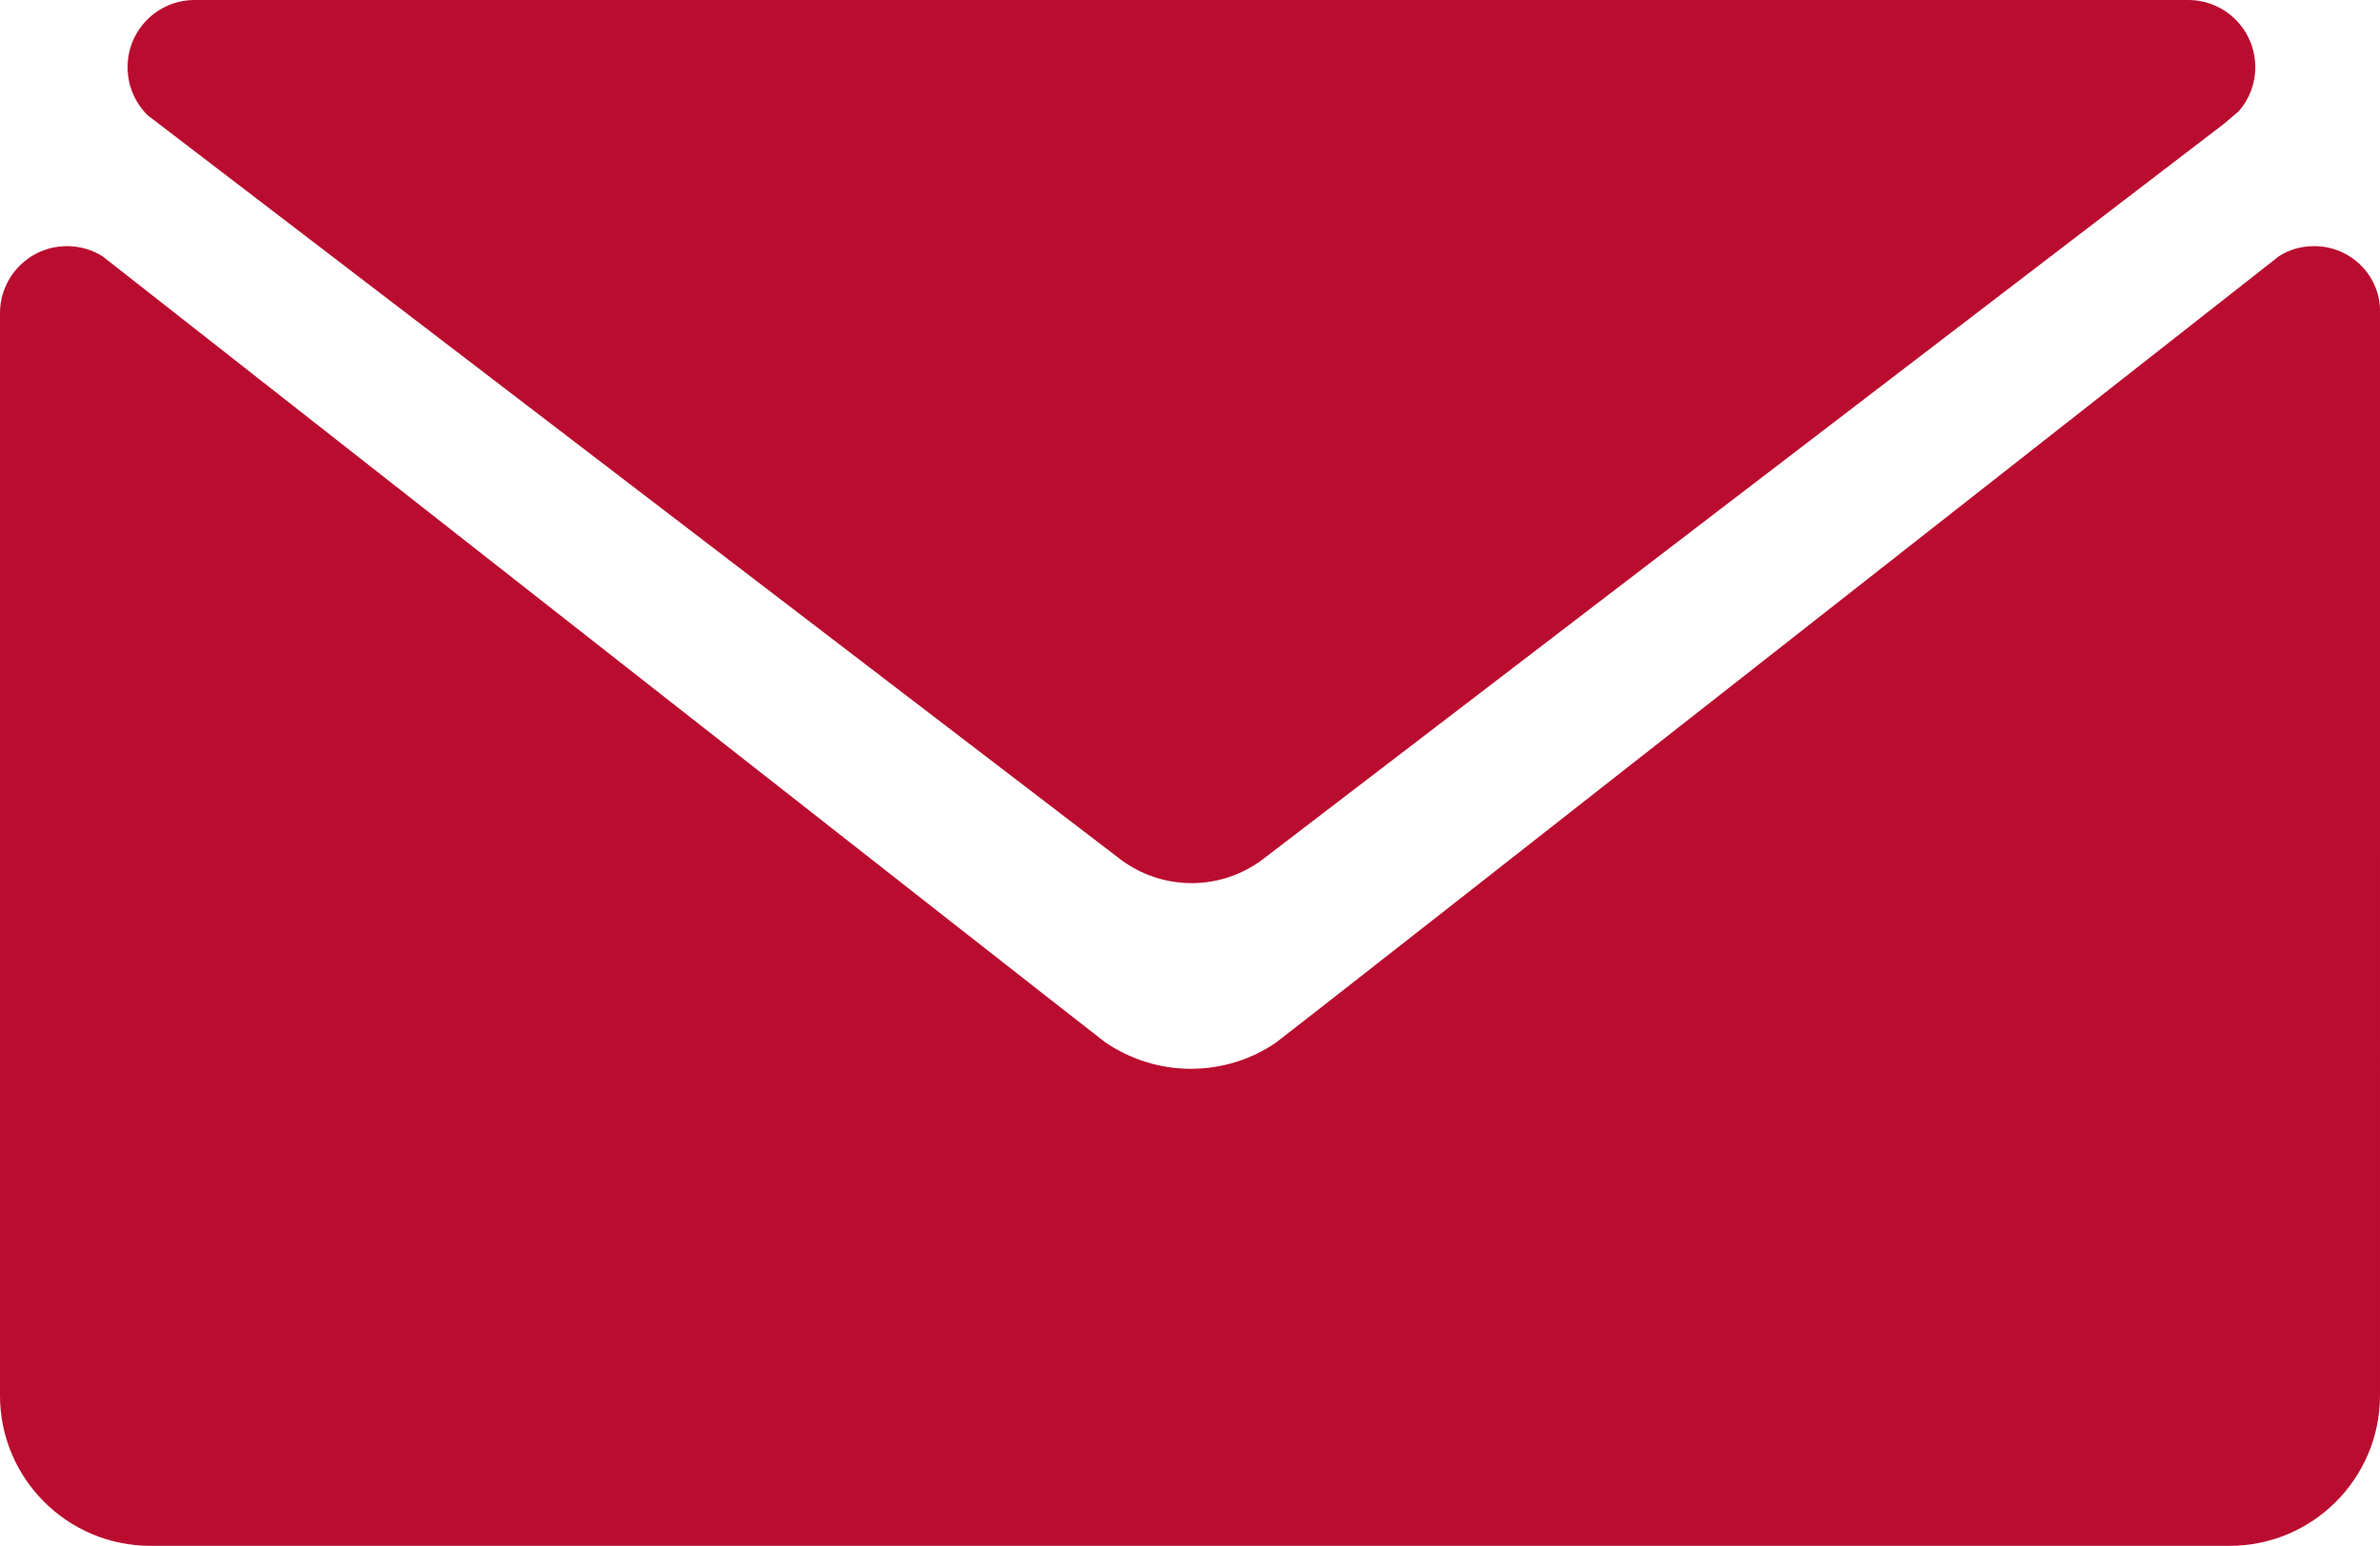
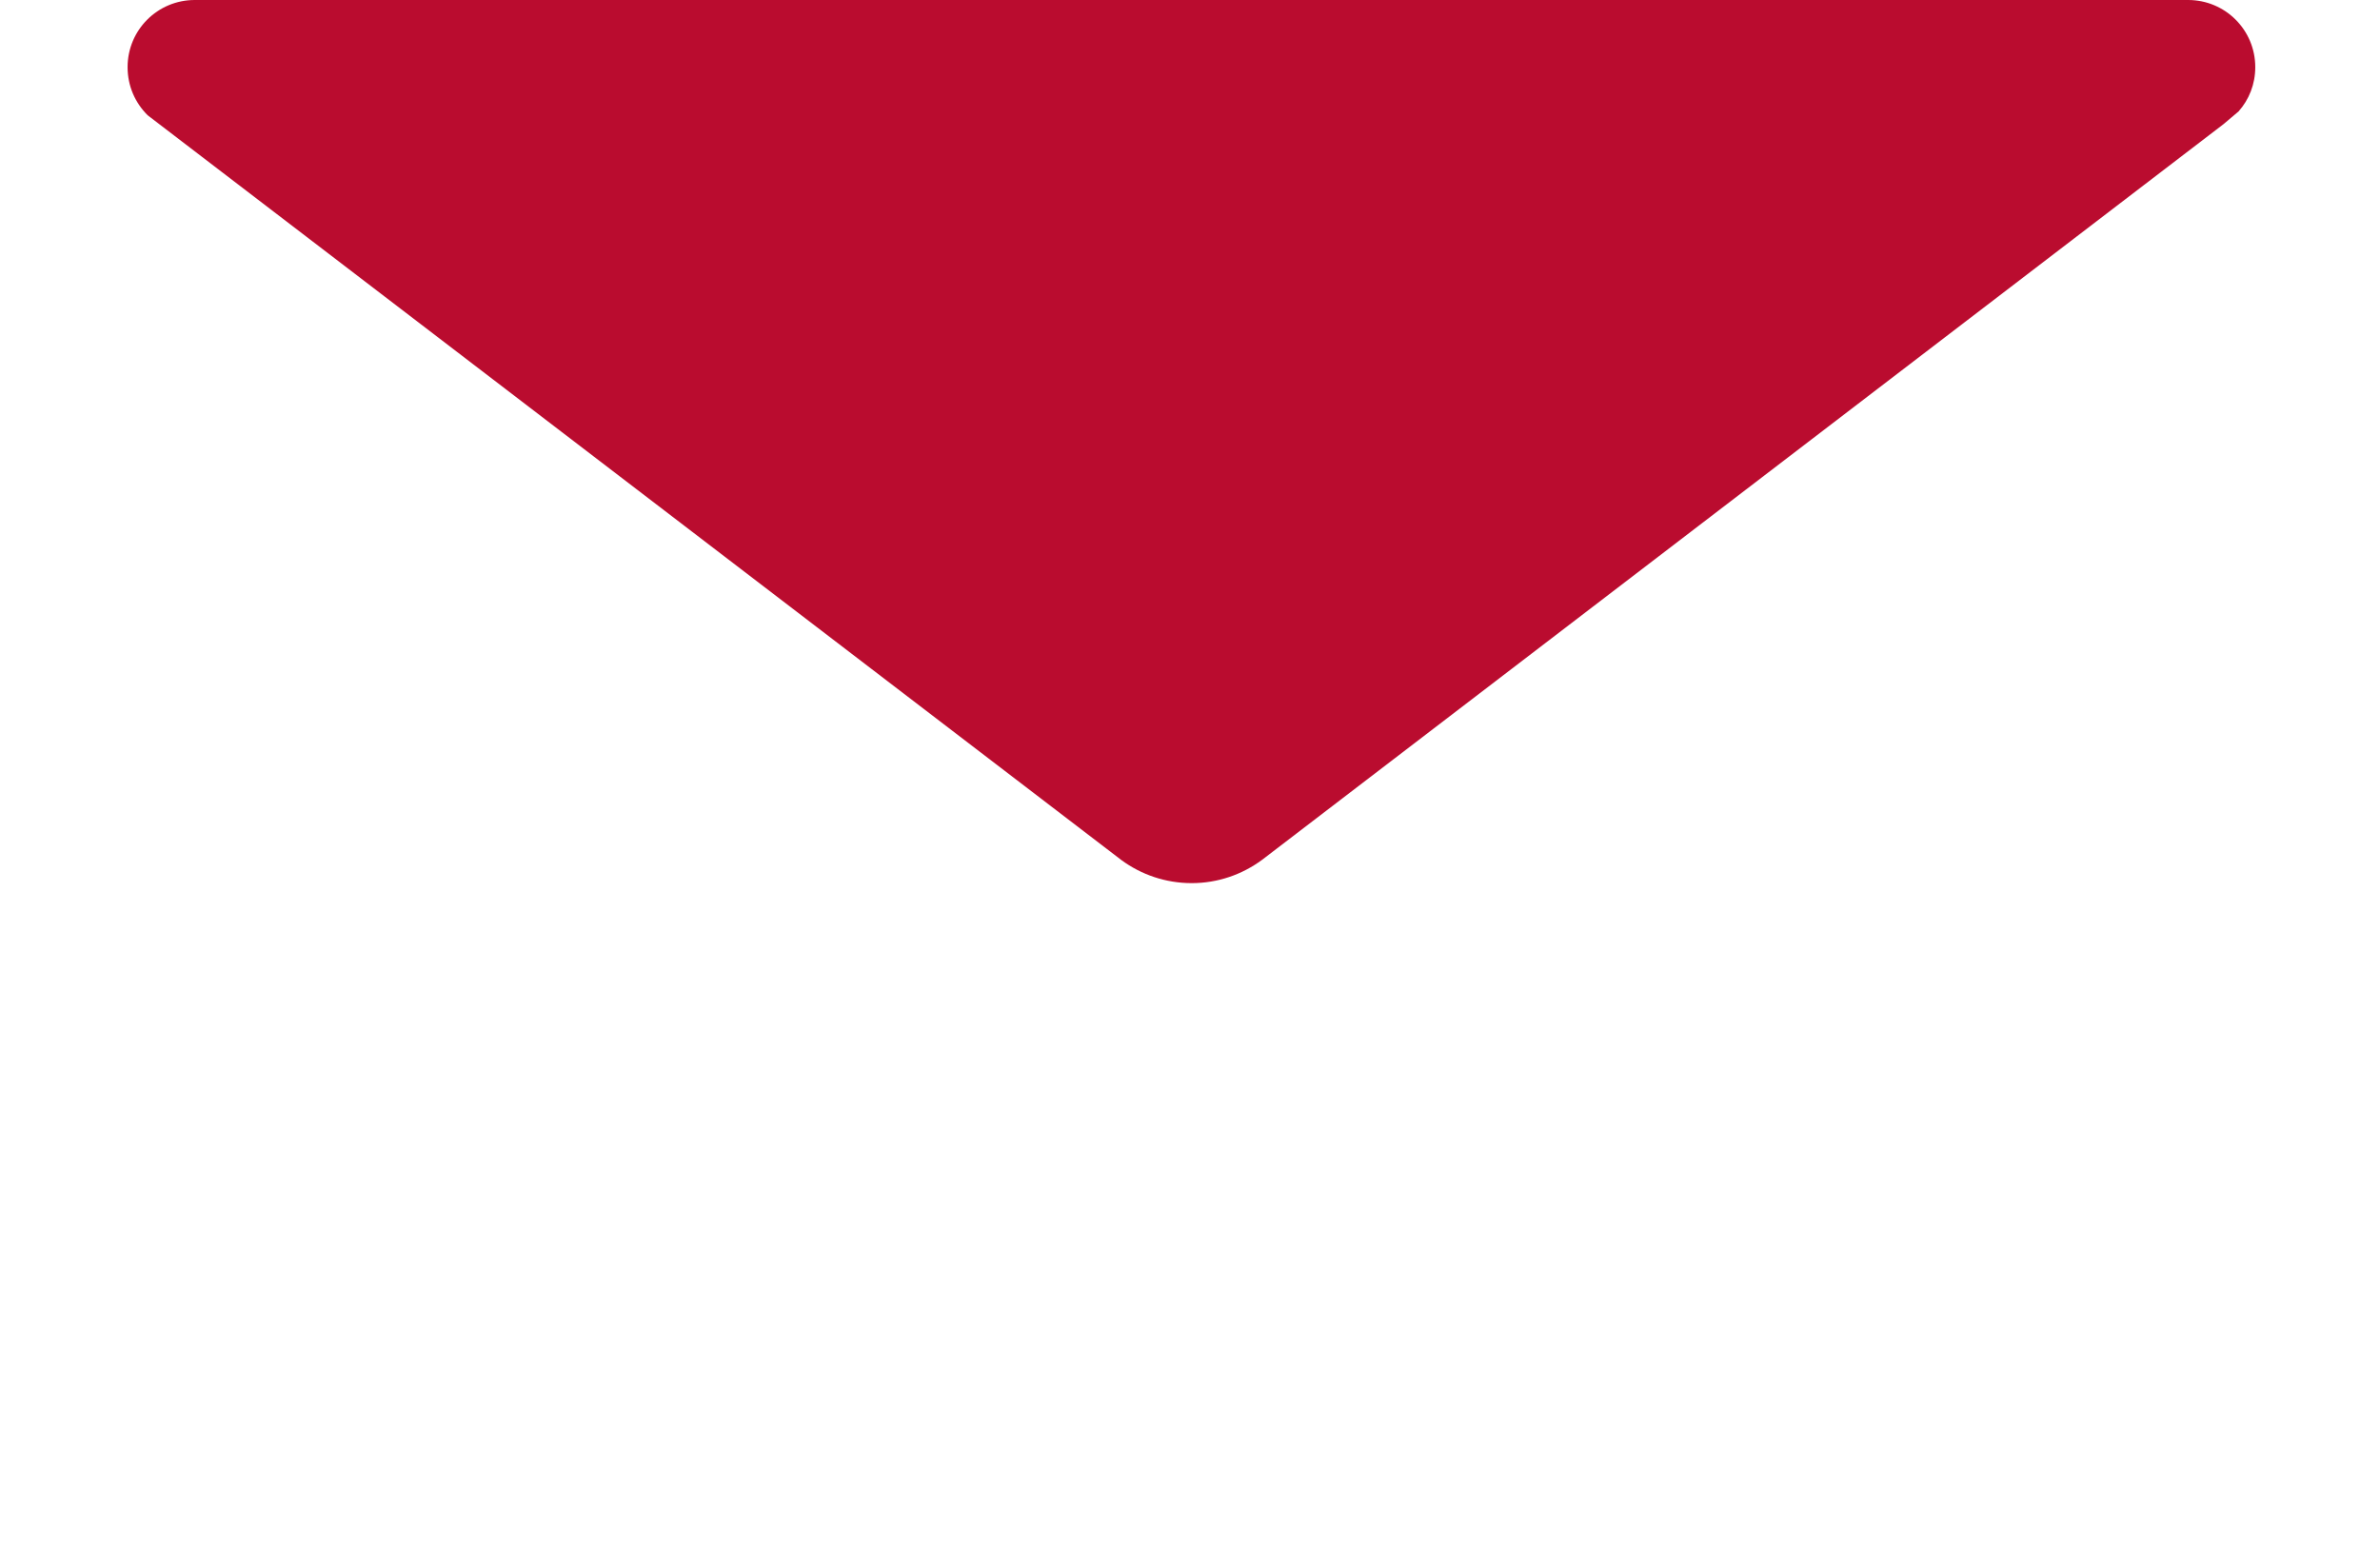
<svg xmlns="http://www.w3.org/2000/svg" id="Layer_2" data-name="Layer 2" viewBox="0 0 499.9 324.7">
  <defs>
    <style>
      .cls-1 {
        fill: #ba0c2f;
      }
    </style>
  </defs>
  <g id="Layer_1-2" data-name="Layer 1">
    <g>
-       <path class="cls-1" d="m486.1,51.7c-2.7,0-5.2.7-7.4,2.1,0,0-208.9,164-210.7,165.2-5.1,3.5-11.3,5.5-17.9,5.5s-12.9-2.1-18-5.6c-1.7-1.2-210.6-165.1-210.6-165.1-2.1-1.3-4.7-2.1-7.4-2.1-7.8,0-14.1,6.3-14.1,14.1v227.3c0,17.5,14.2,31.6,31.6,31.6h436.7c17.5,0,31.6-14.2,31.6-31.6V65.7c.2-7.7-6.1-14-13.8-14Z" />
      <path class="cls-1" d="m235.6,180.7c4.1,3,9.2,4.8,14.7,4.8s10.6-1.8,14.8-4.9L467,26.1l3.2-2.7c2.2-2.5,3.5-5.7,3.5-9.3,0-7.8-6.3-14.1-14.1-14.1H40.9c-7.8,0-14.1,6.3-14.1,14.1,0,4,1.6,7.5,4.2,10.1l204.6,156.5Z" />
    </g>
  </g>
</svg>